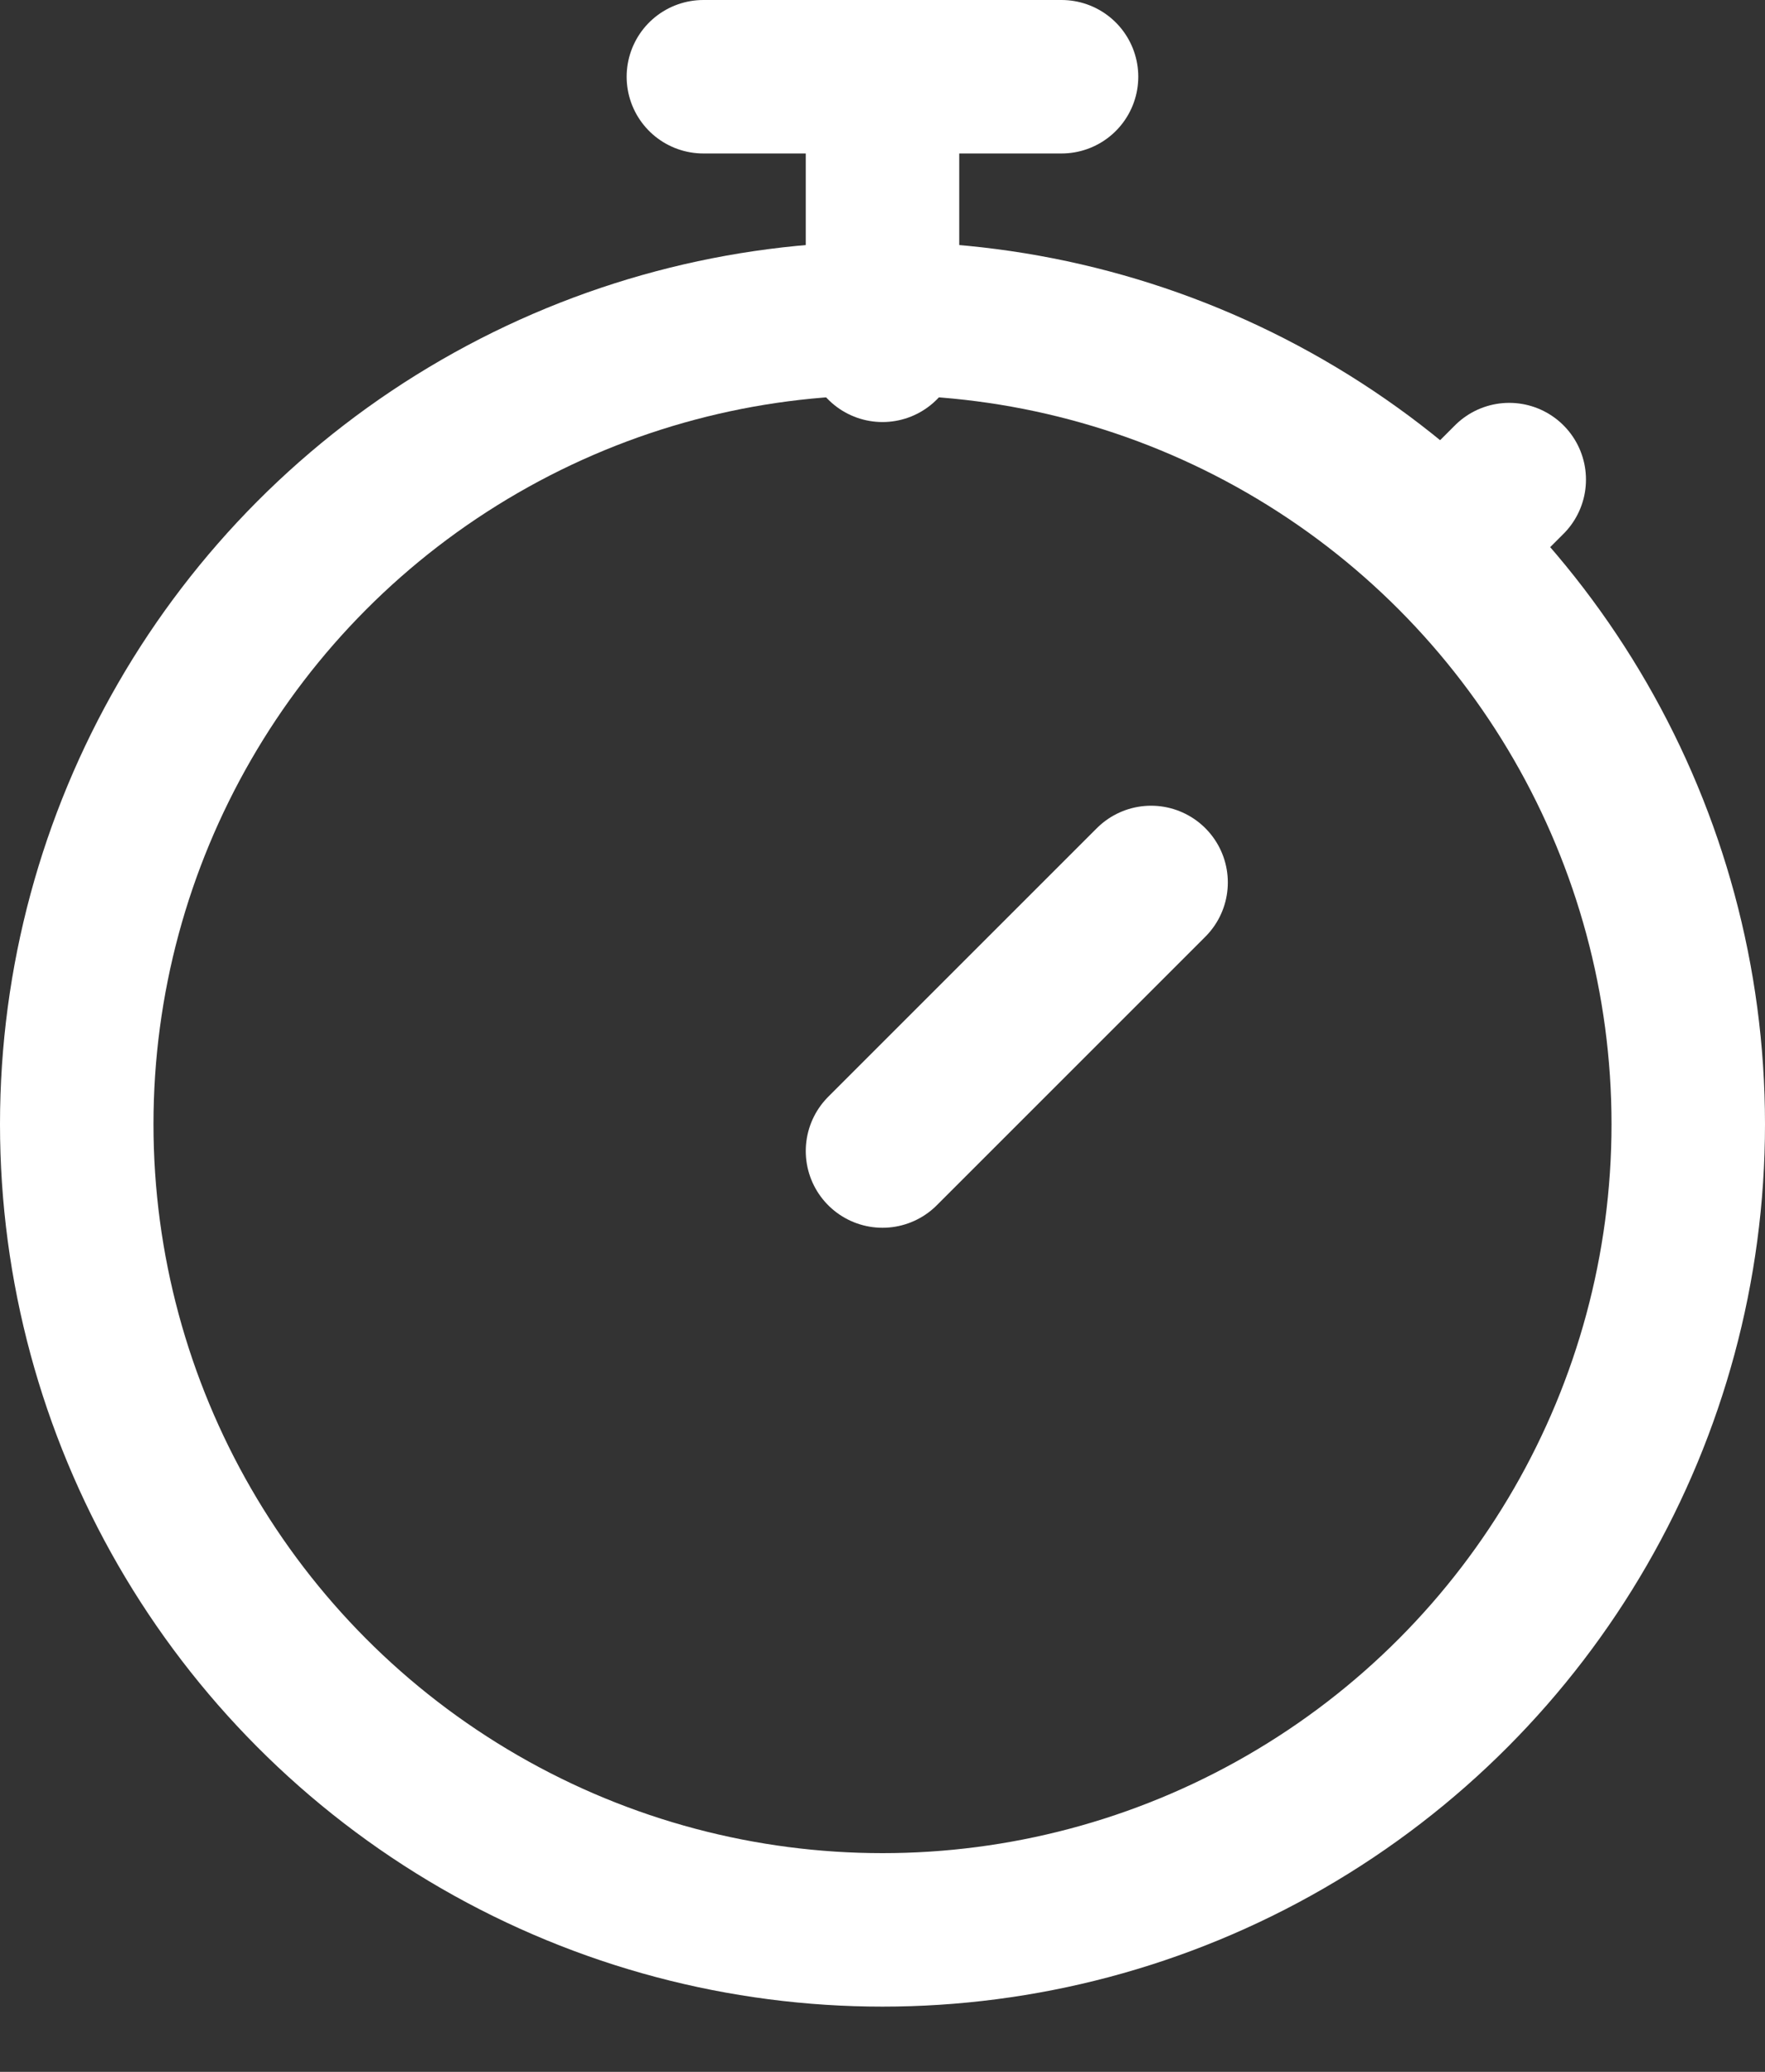
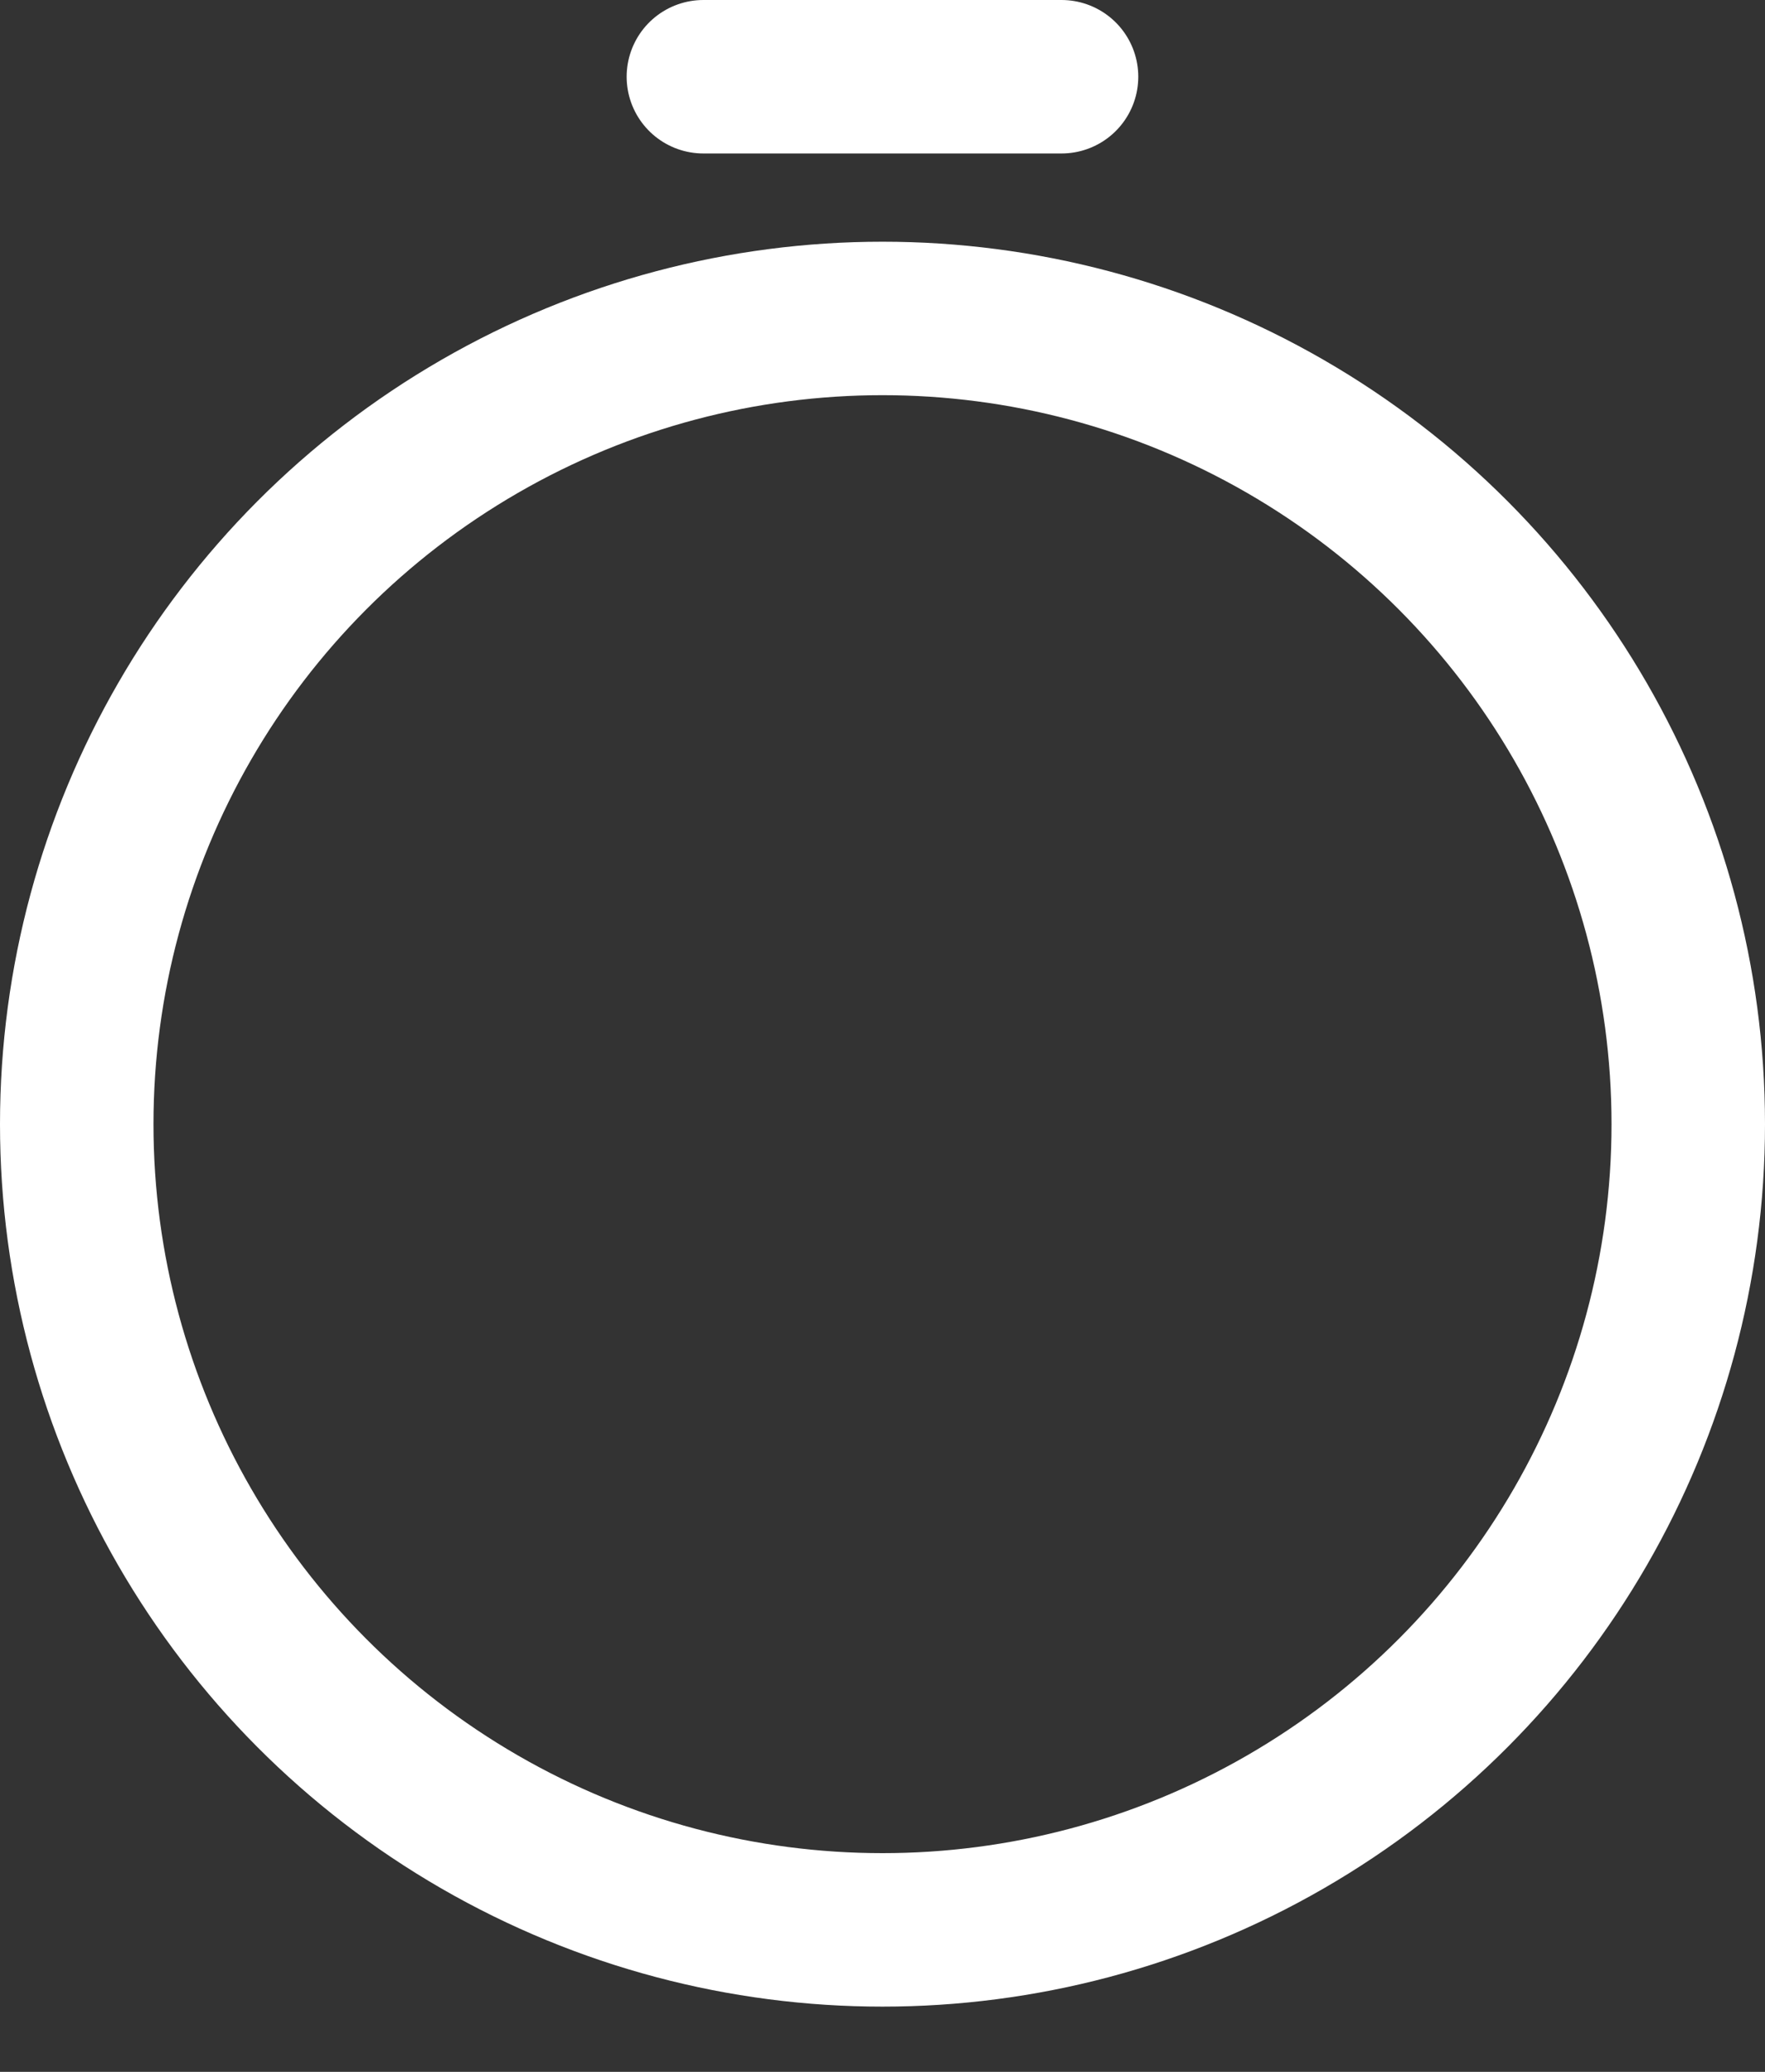
<svg xmlns="http://www.w3.org/2000/svg" width="23" height="27" viewBox="0 0 23 27" fill="none">
  <rect x="0" y="0" width="23" height="27" fill="#333333" stroke="none" />
  <circle cx="11.5" cy="14.65" r="10.5" stroke="white" stroke-width="2" />
  <path d="M9.166 1H13.833" stroke="white" stroke-width="2" stroke-linecap="round" />
-   <path d="M11.5 1L11.5 4.5" stroke="white" stroke-width="2" stroke-linecap="round" />
-   <path d="M11.5 15L15 11.5" stroke="white" stroke-width="2" stroke-linecap="round" />
-   <path d="M19.084 6.833L19.667 6.25" stroke="white" stroke-width="2" stroke-linecap="round" />
</svg>